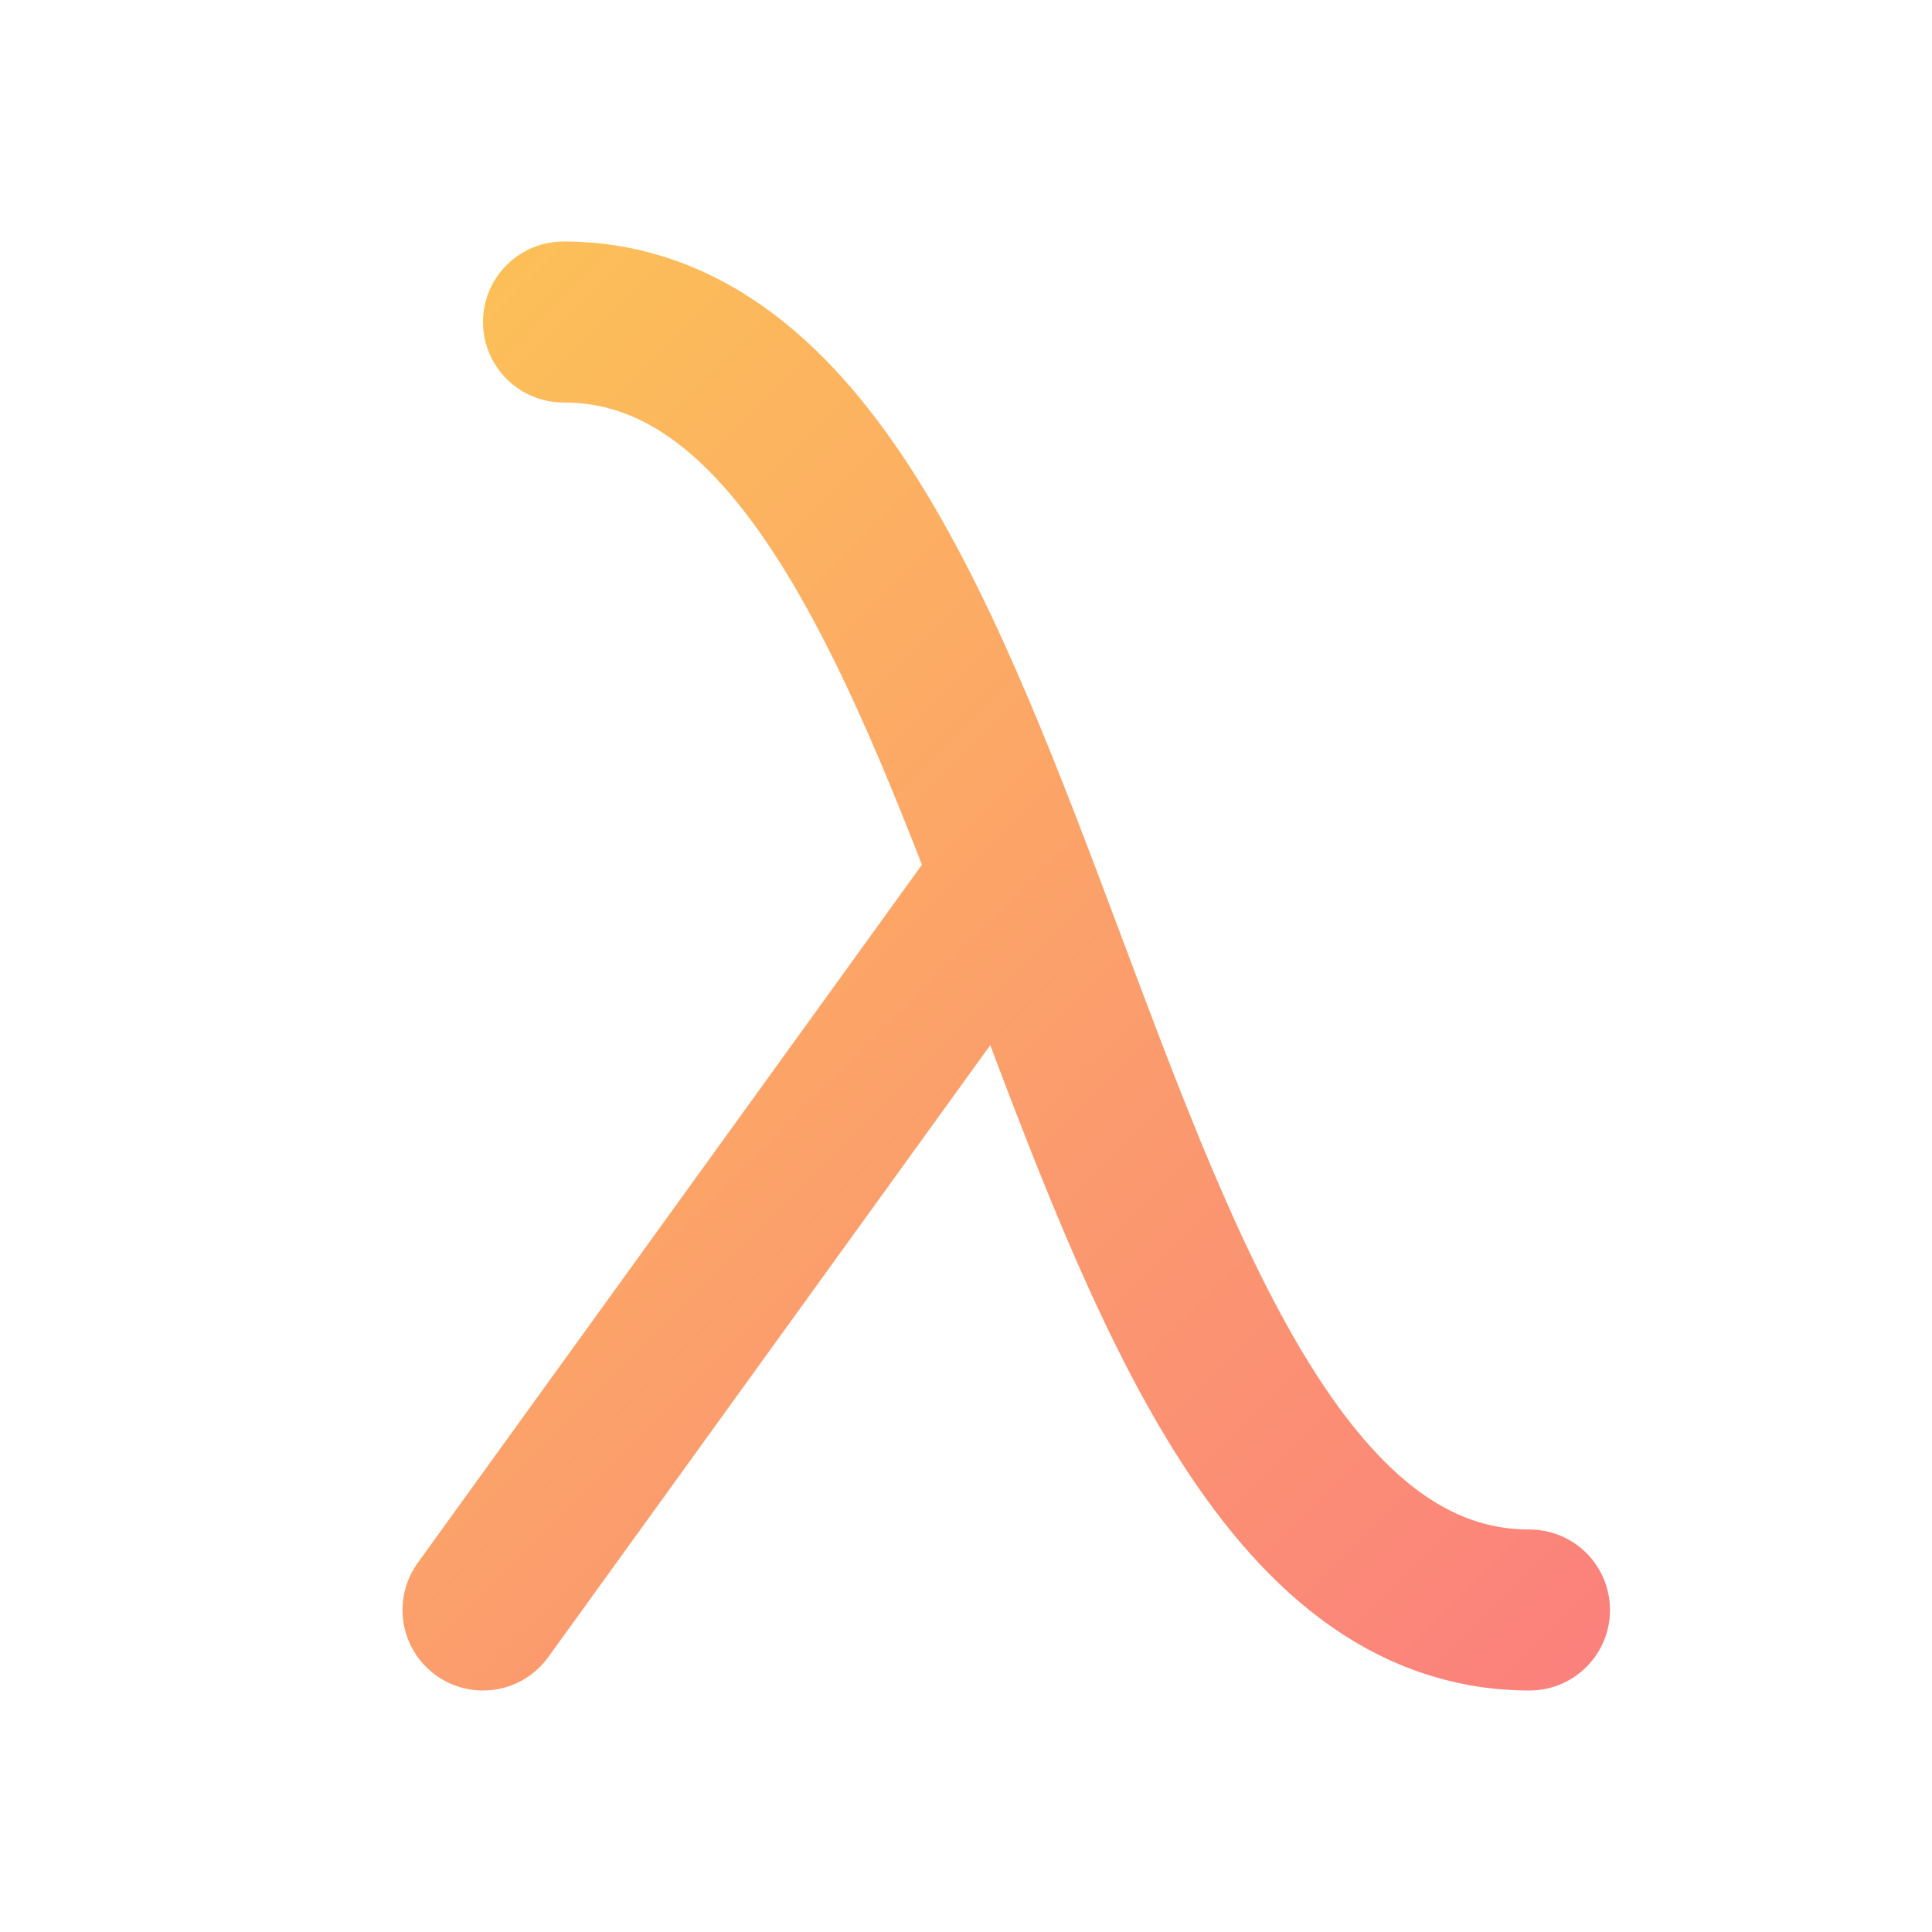
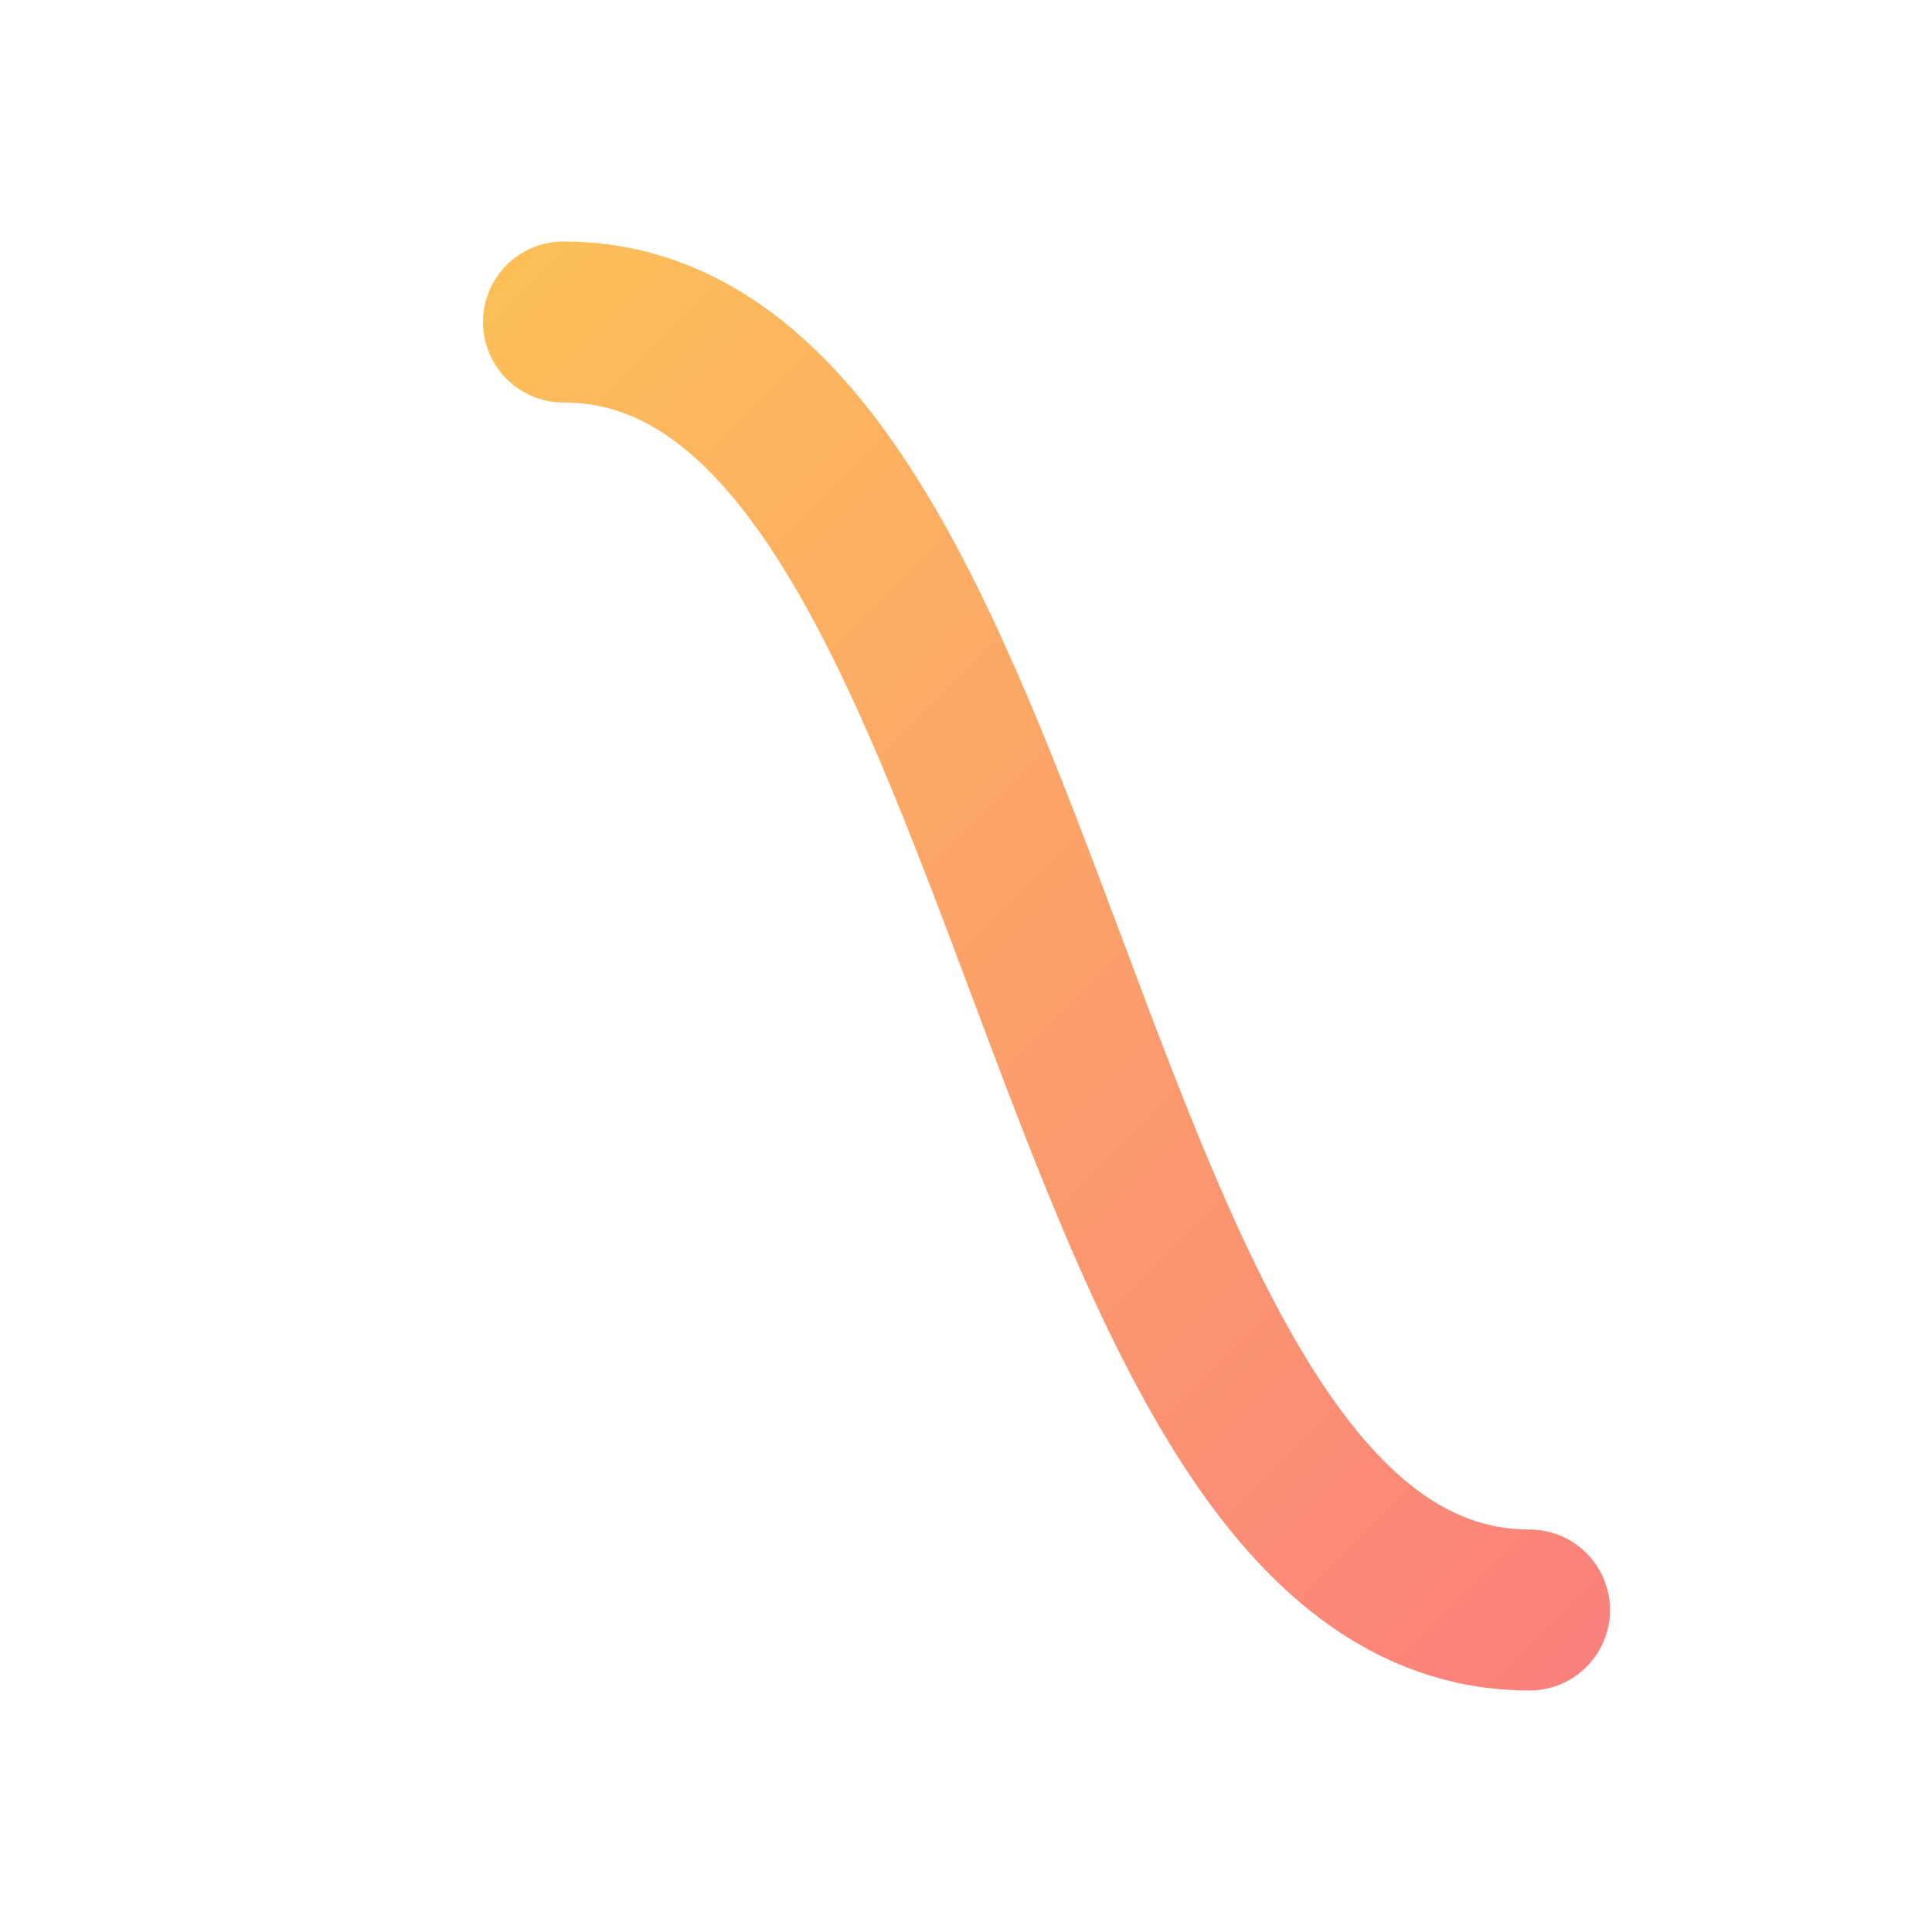
<svg xmlns="http://www.w3.org/2000/svg" viewBox="0 0 24 24" width="24" height="24" class="h-8 w-8">
  <linearGradient id="logo-gradient" gradientUnits="userSpaceOnUse" x1="0" y1="0" x2="24" y2="24">
    <stop offset="0%" stop-color="#fcd34d" />
    <stop offset="100%" stop-color="#fb7185" />
  </linearGradient>
  <g stroke="url(#logo-gradient)" stroke-width="2" stroke-linecap="round" stroke-linejoin="round" fill="none">
-     <path d="M6 20l6.5 -9" />
    <path d="M19 20c-6 0 -6 -16 -12 -16" />
  </g>
</svg>